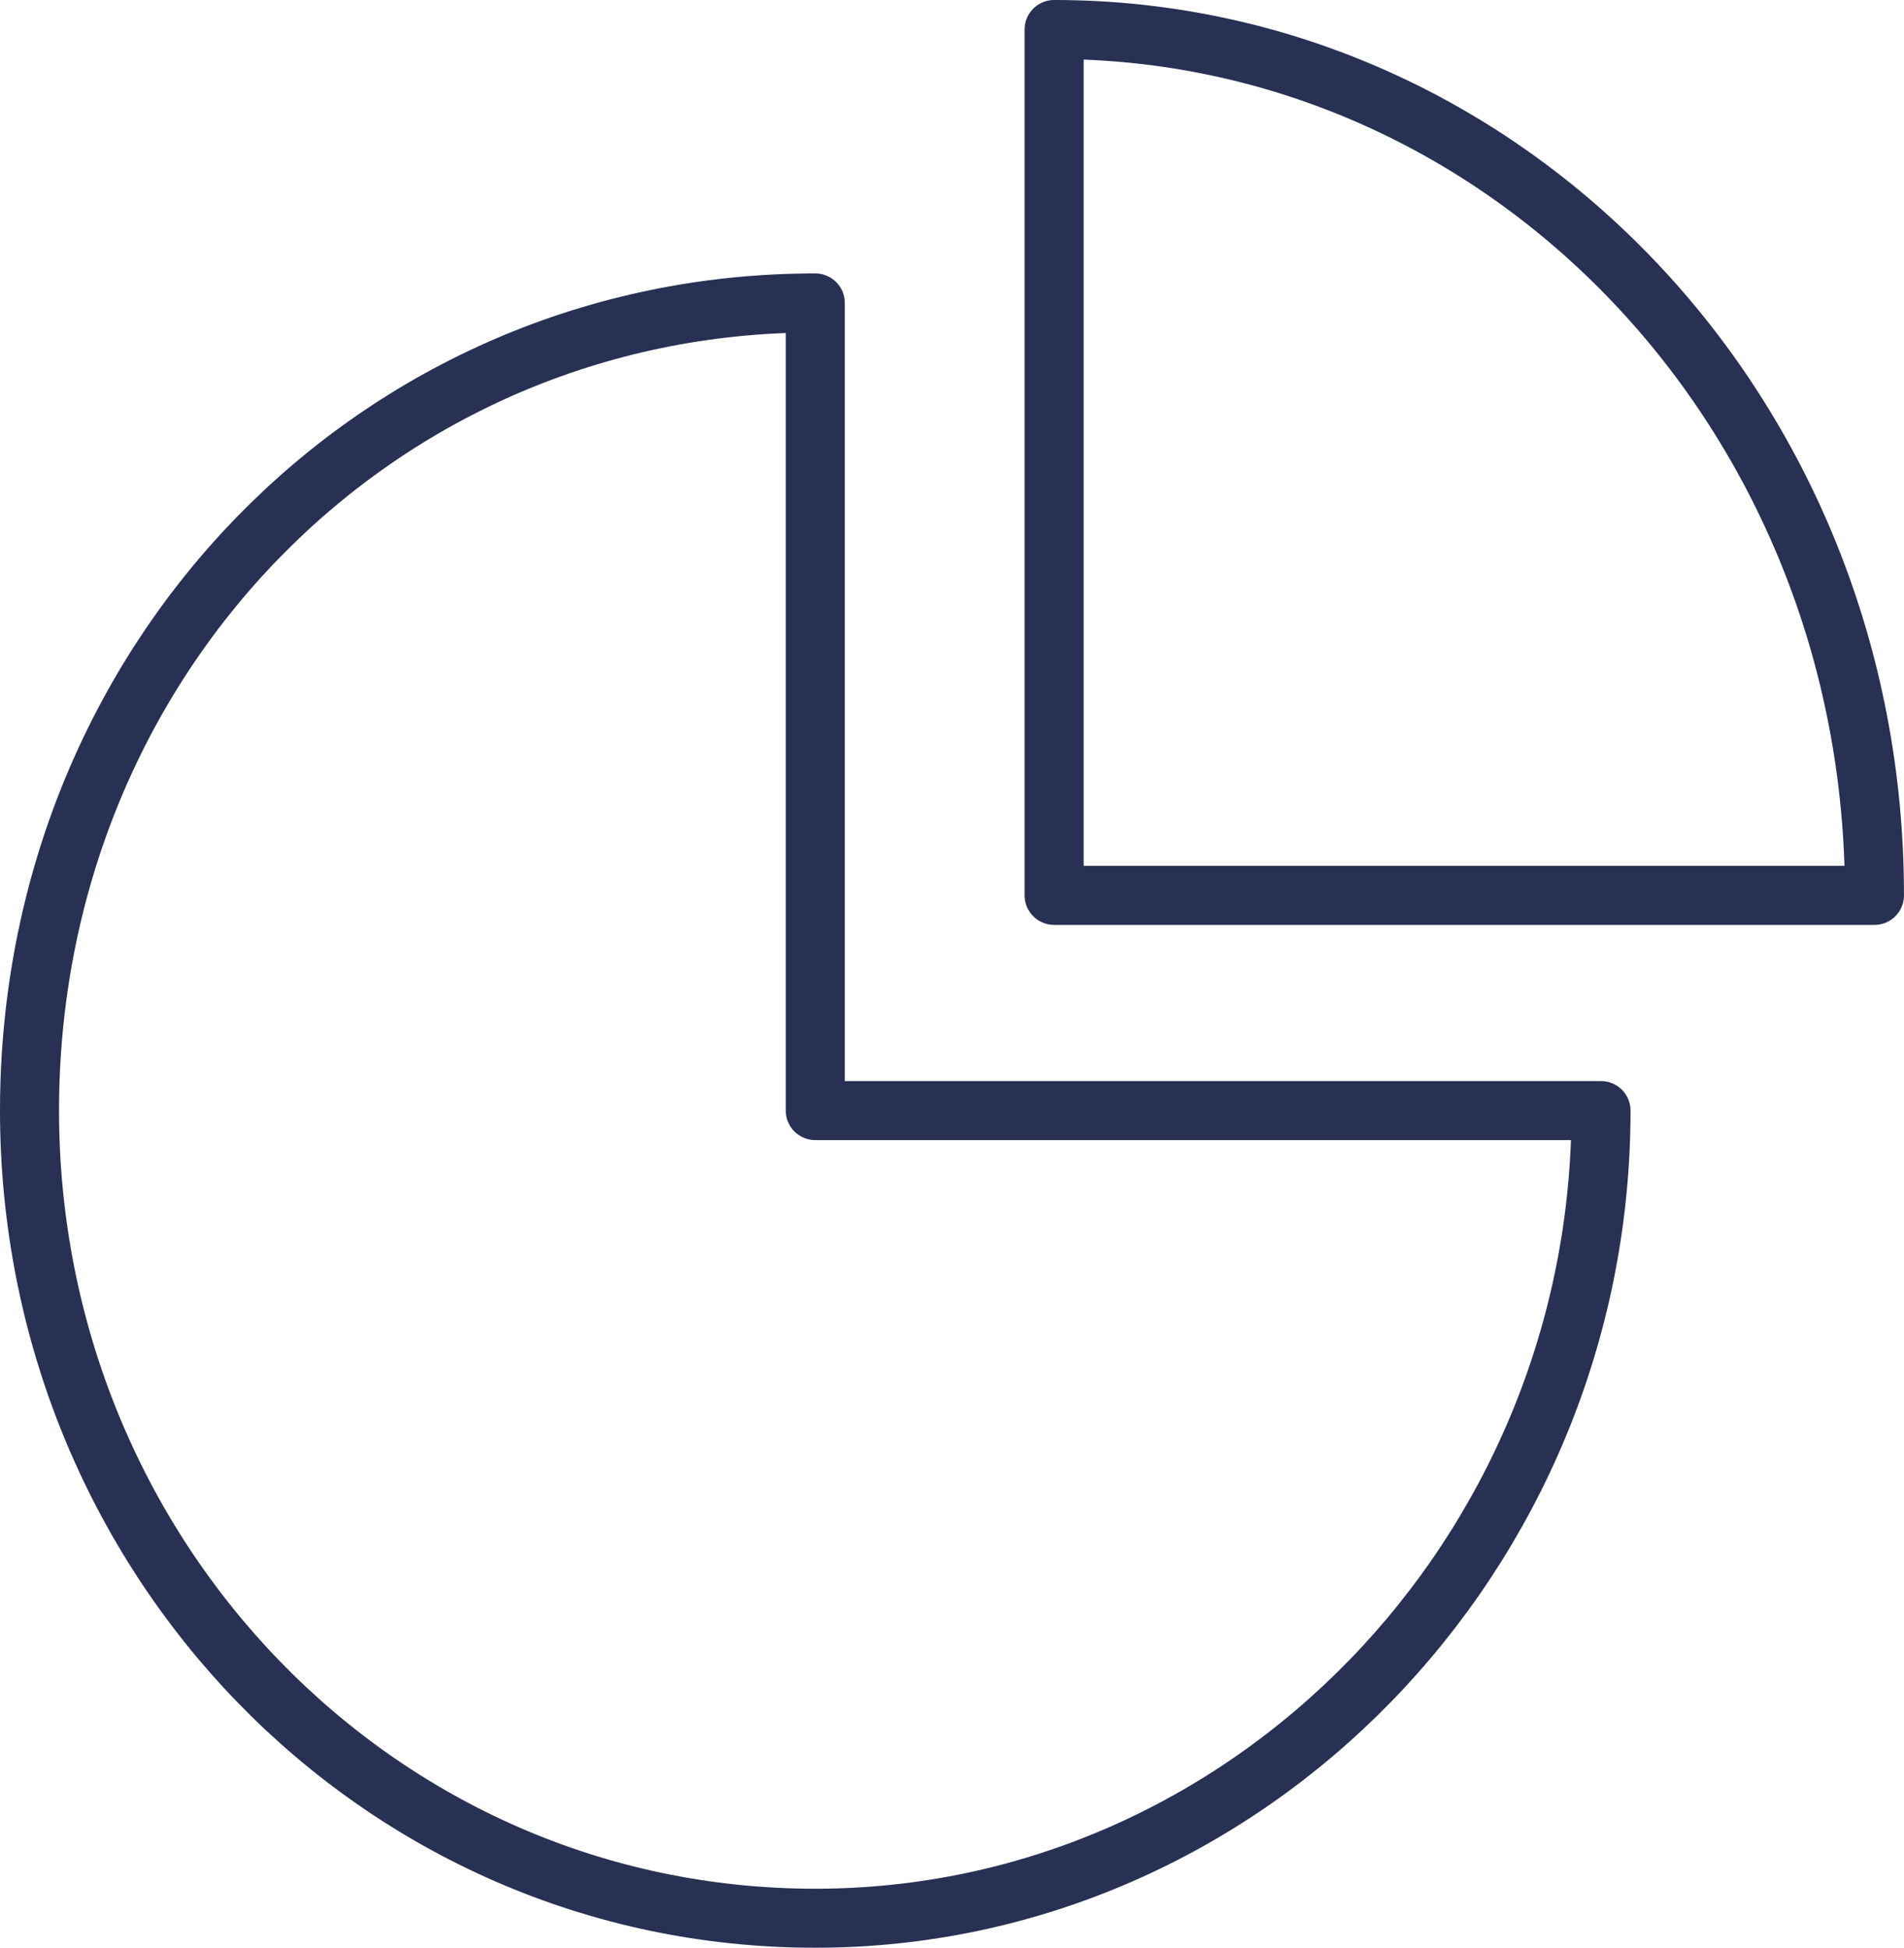
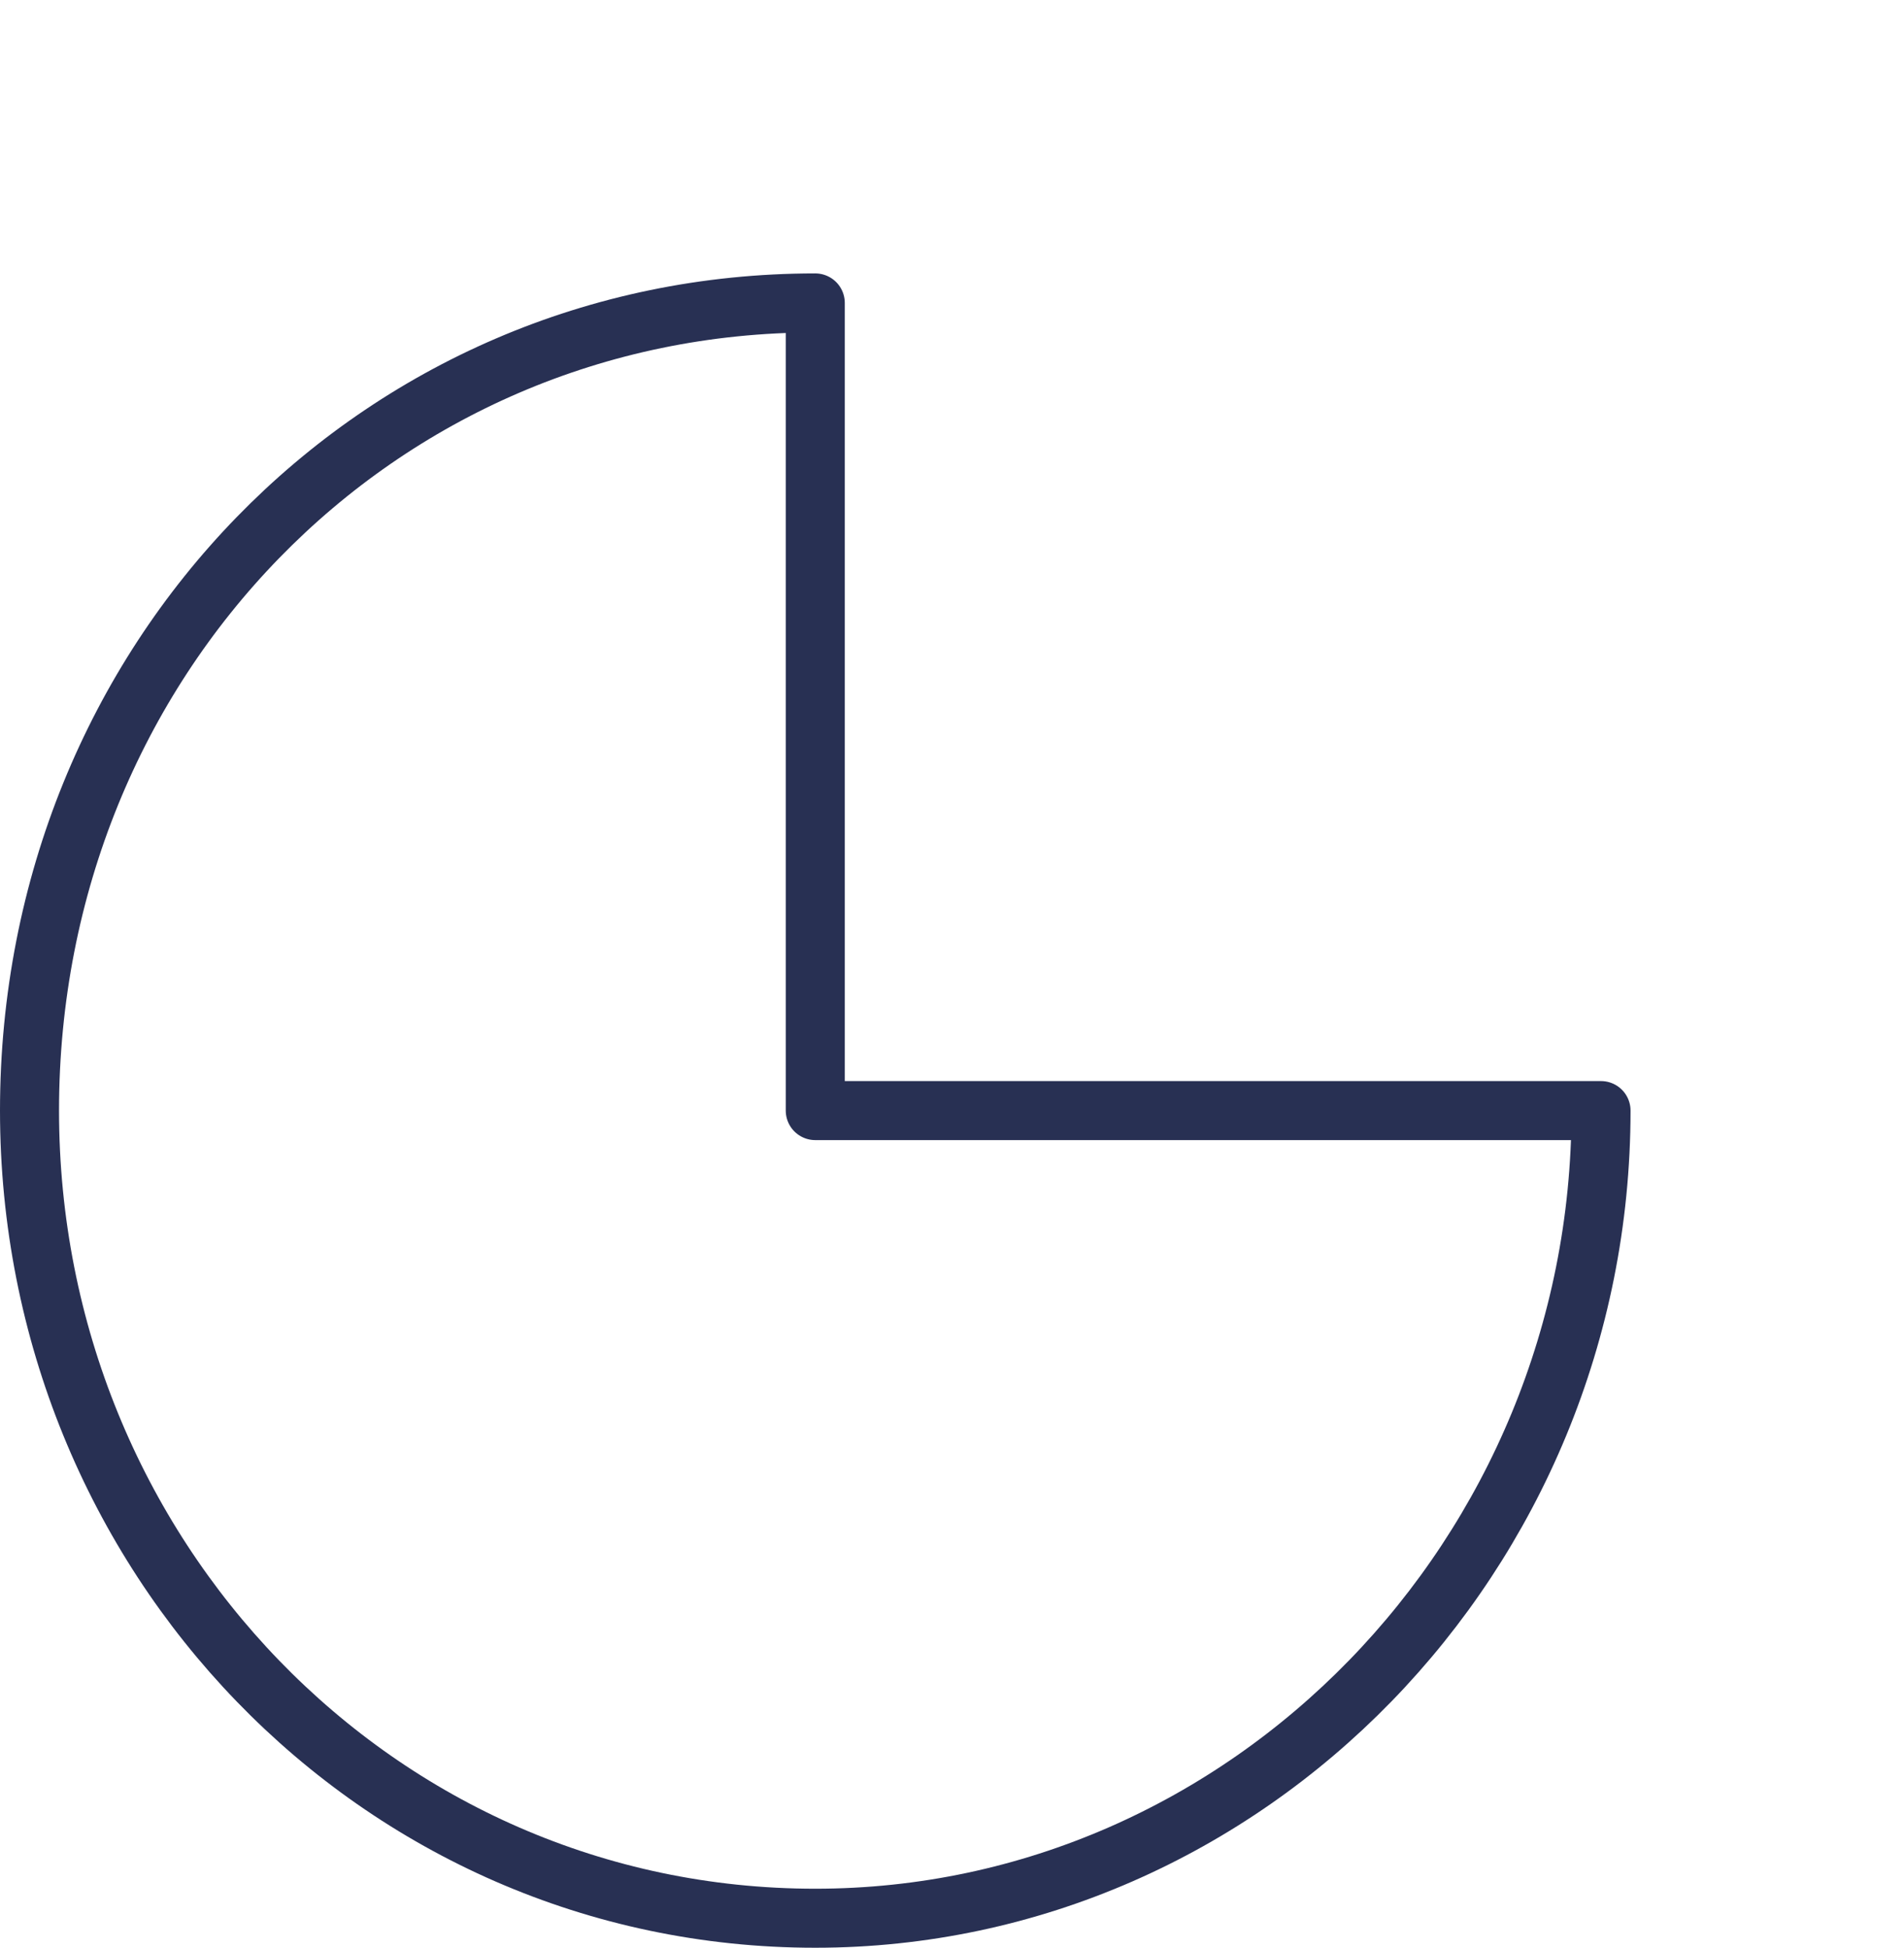
<svg xmlns="http://www.w3.org/2000/svg" width="80.64" height="82.5" viewBox="0 0 80.64 82.5">
  <g id="Group_695" data-name="Group 695" transform="translate(0 24)">
    <g id="Group_693" data-name="Group 693" transform="translate(44.645 -22.75)">
-       <path id="Path_351" data-name="Path 351" d="M0,0H0V36.675H34.744C34.744,16.2,19.109,0,0,0Z" fill="none" stroke="#283053" stroke-linecap="round" stroke-linejoin="round" stroke-width="2.5" />
-     </g>
+       </g>
    <g id="Group_694" data-name="Group 694" transform="translate(1.25 -11.169)">
      <path id="Path_352" data-name="Path 352" d="M33.279,0h0C14.7,0,0,15.109,0,34.209,0,53.024,14.7,68.419,33.279,68.419c18.3,0,33.279-15.394,33.279-34.209H33.279V0Z" fill="none" stroke="#283053" stroke-linecap="round" stroke-linejoin="round" stroke-width="2.5" />
    </g>
  </g>
</svg>